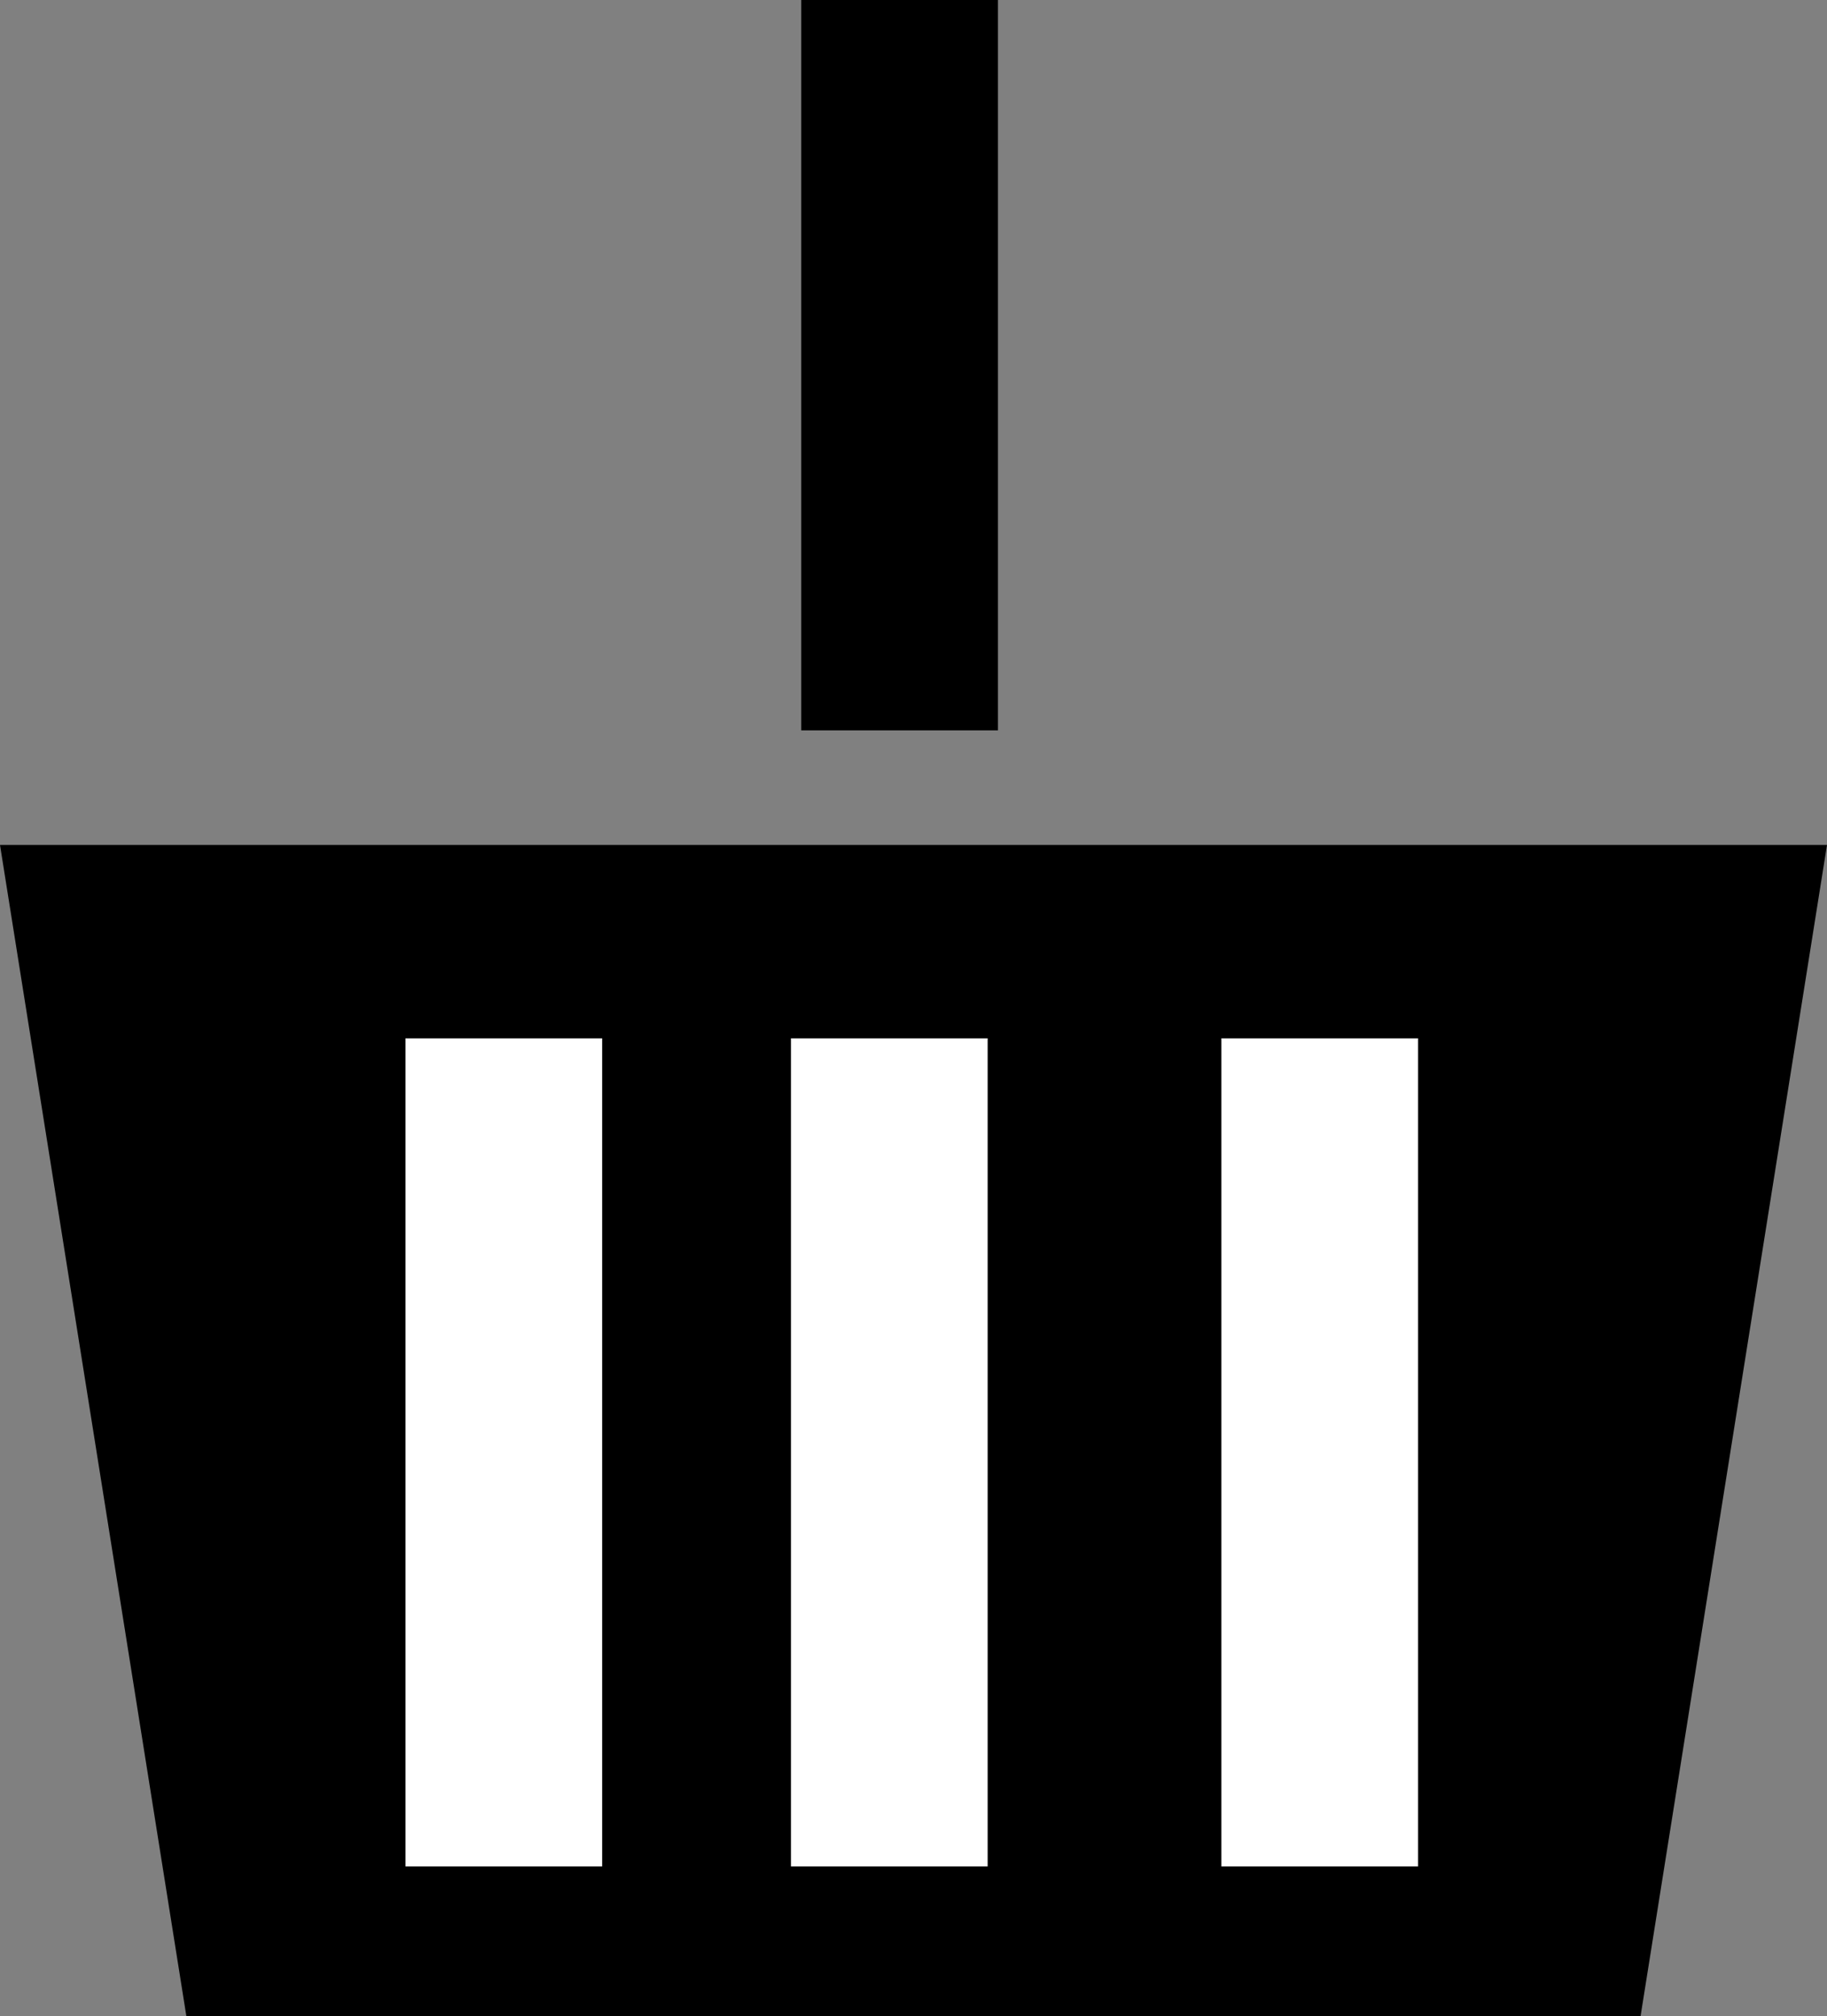
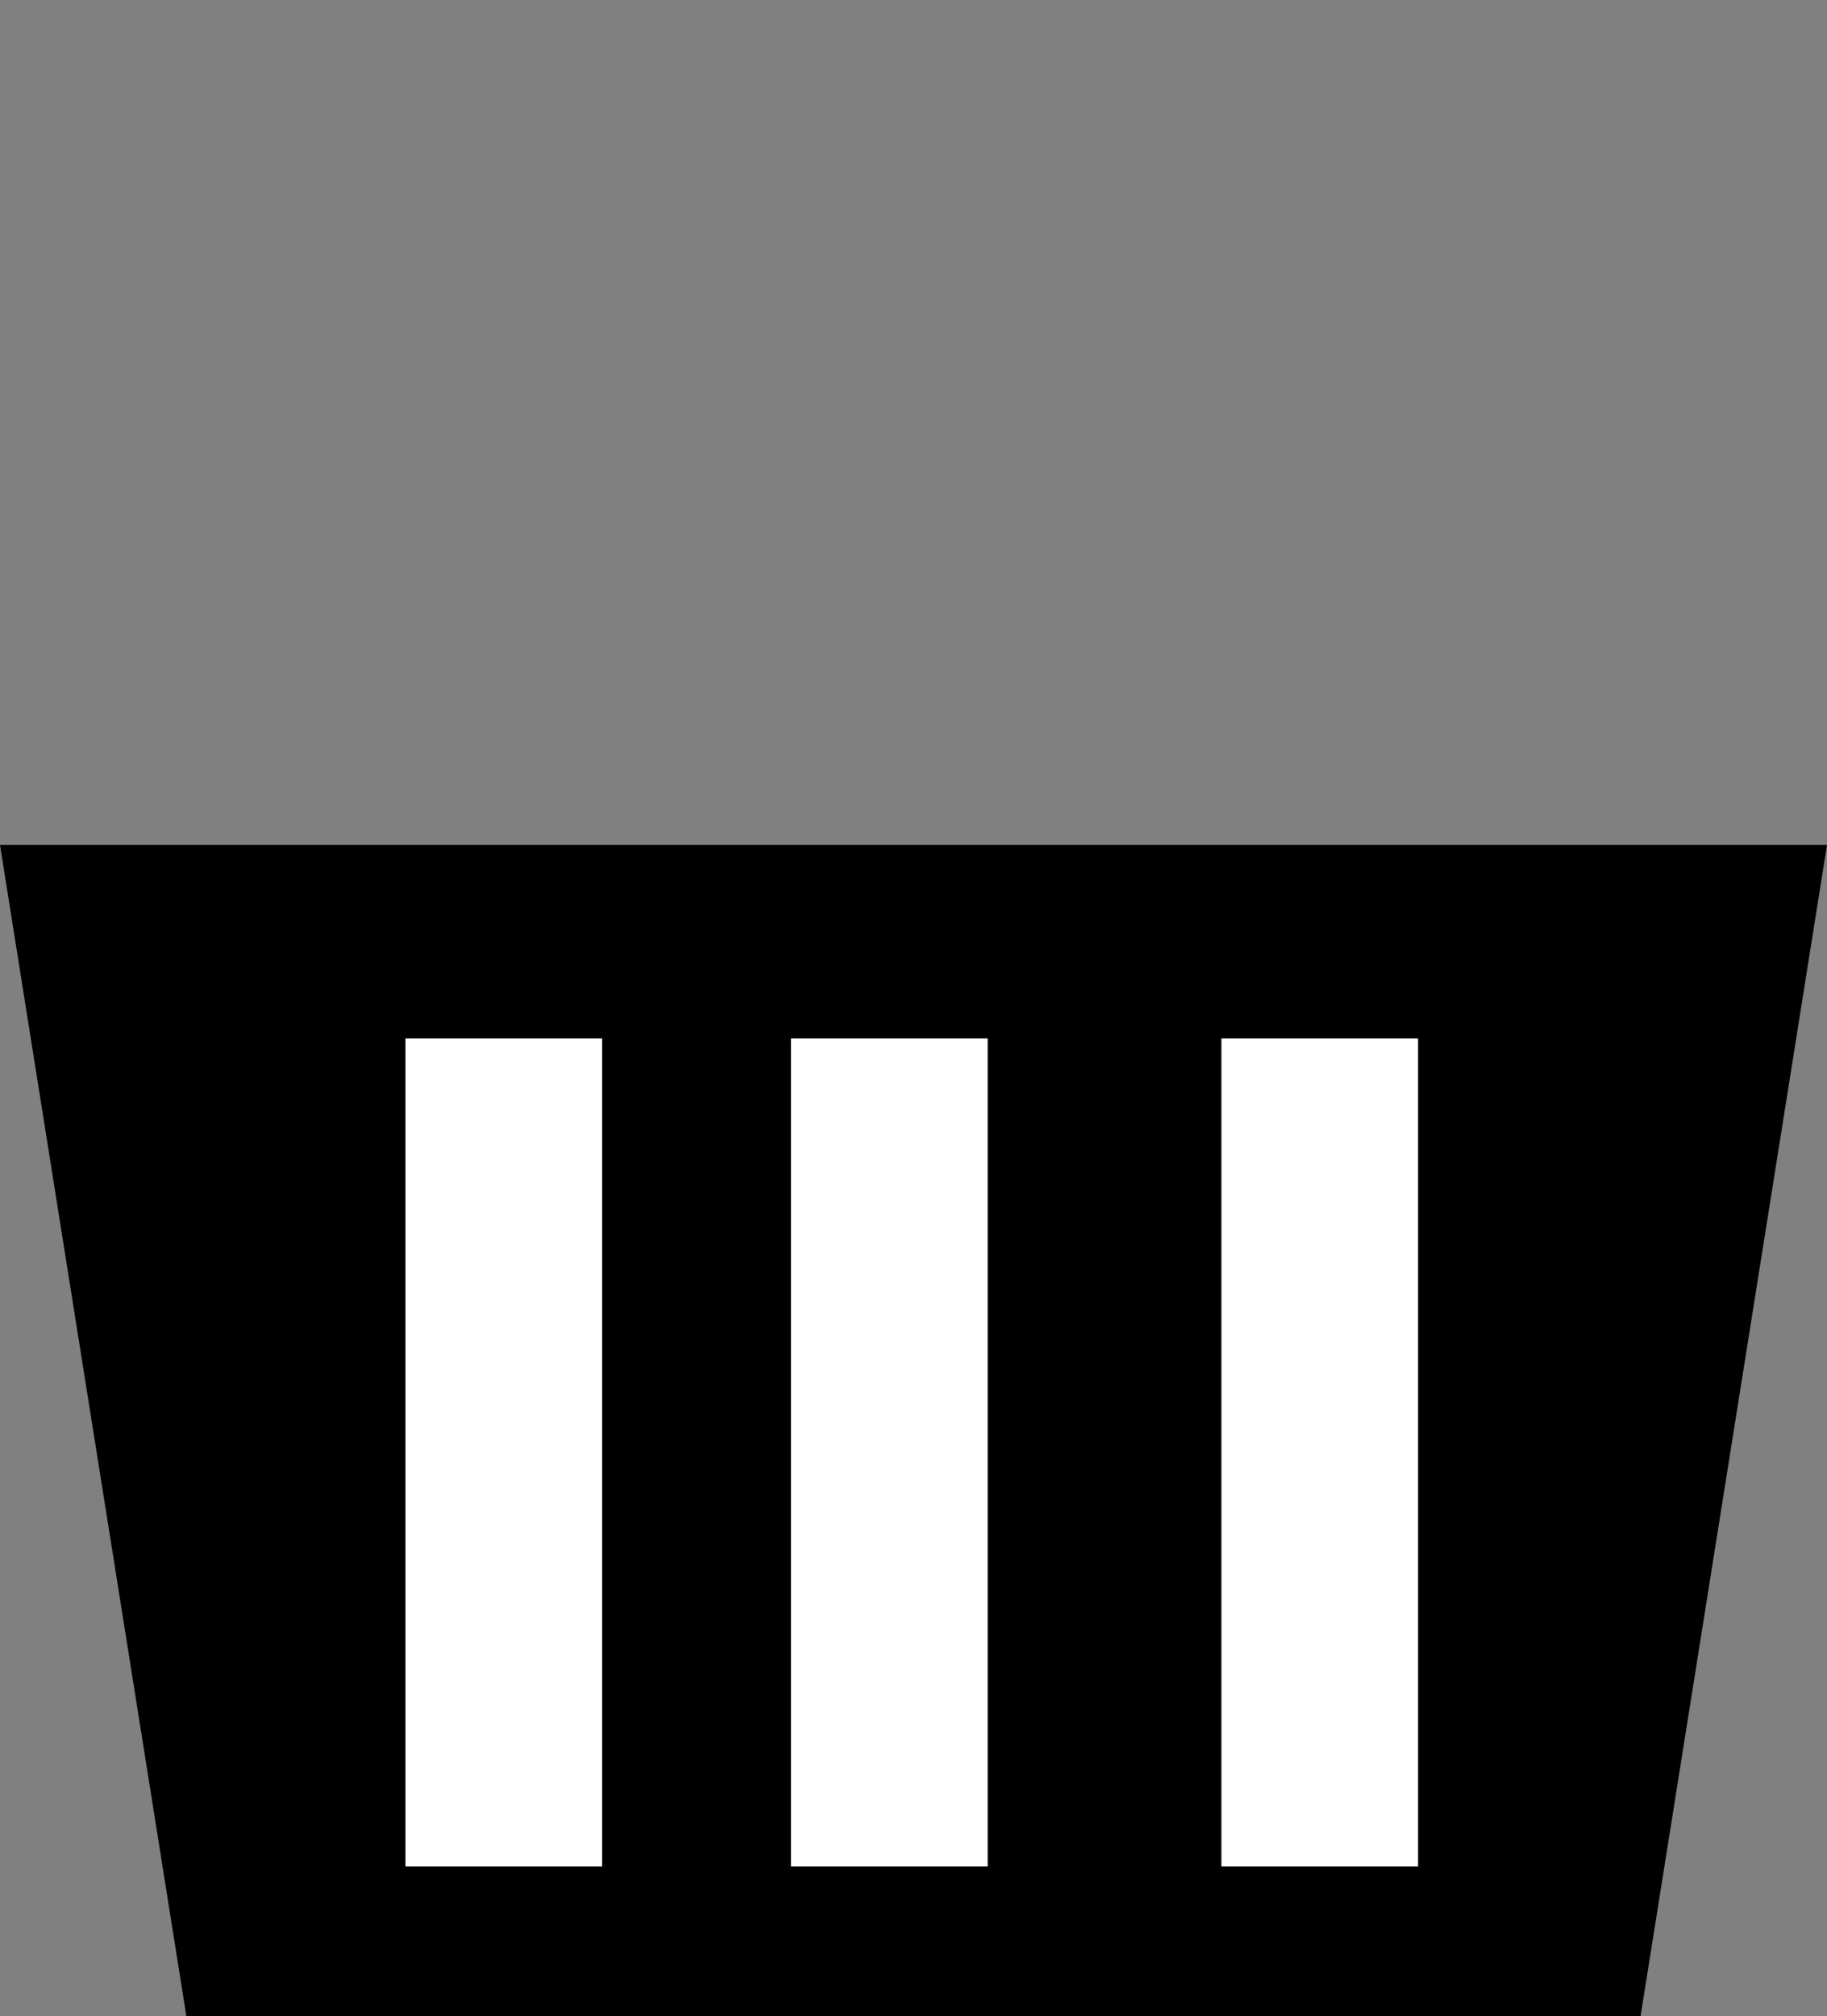
<svg xmlns="http://www.w3.org/2000/svg" width="27.866" height="30.735" viewBox="0 0 27.866 30.735">
  <rect x="0" y="0" width="27.866" height="30.735" fill="#808080" stroke="none" />
  <g transform="translate(-1071 -60.191)">
    <g transform="translate(1071 58.191)">
      <path d="M26.022,35.118H3.843L1,17.262H28.866Z" transform="translate(-1 -2.382)" />
-       <line y2="8.133" transform="translate(13.721 3.5)" fill="none" stroke="#000" stroke-linecap="square" stroke-linejoin="round" stroke-width="3" />
      <g transform="translate(7.684 19.328)">
        <line y2="9.623" fill="none" stroke="#fff" stroke-linecap="square" stroke-linejoin="round" stroke-width="3" />
        <line y2="9.623" transform="translate(5.88)" fill="none" stroke="#fff" stroke-linecap="square" stroke-linejoin="round" stroke-width="3" />
        <line y2="9.623" transform="translate(12.445)" fill="none" stroke="#fff" stroke-linecap="square" stroke-linejoin="round" stroke-width="3" />
      </g>
    </g>
  </g>
</svg>